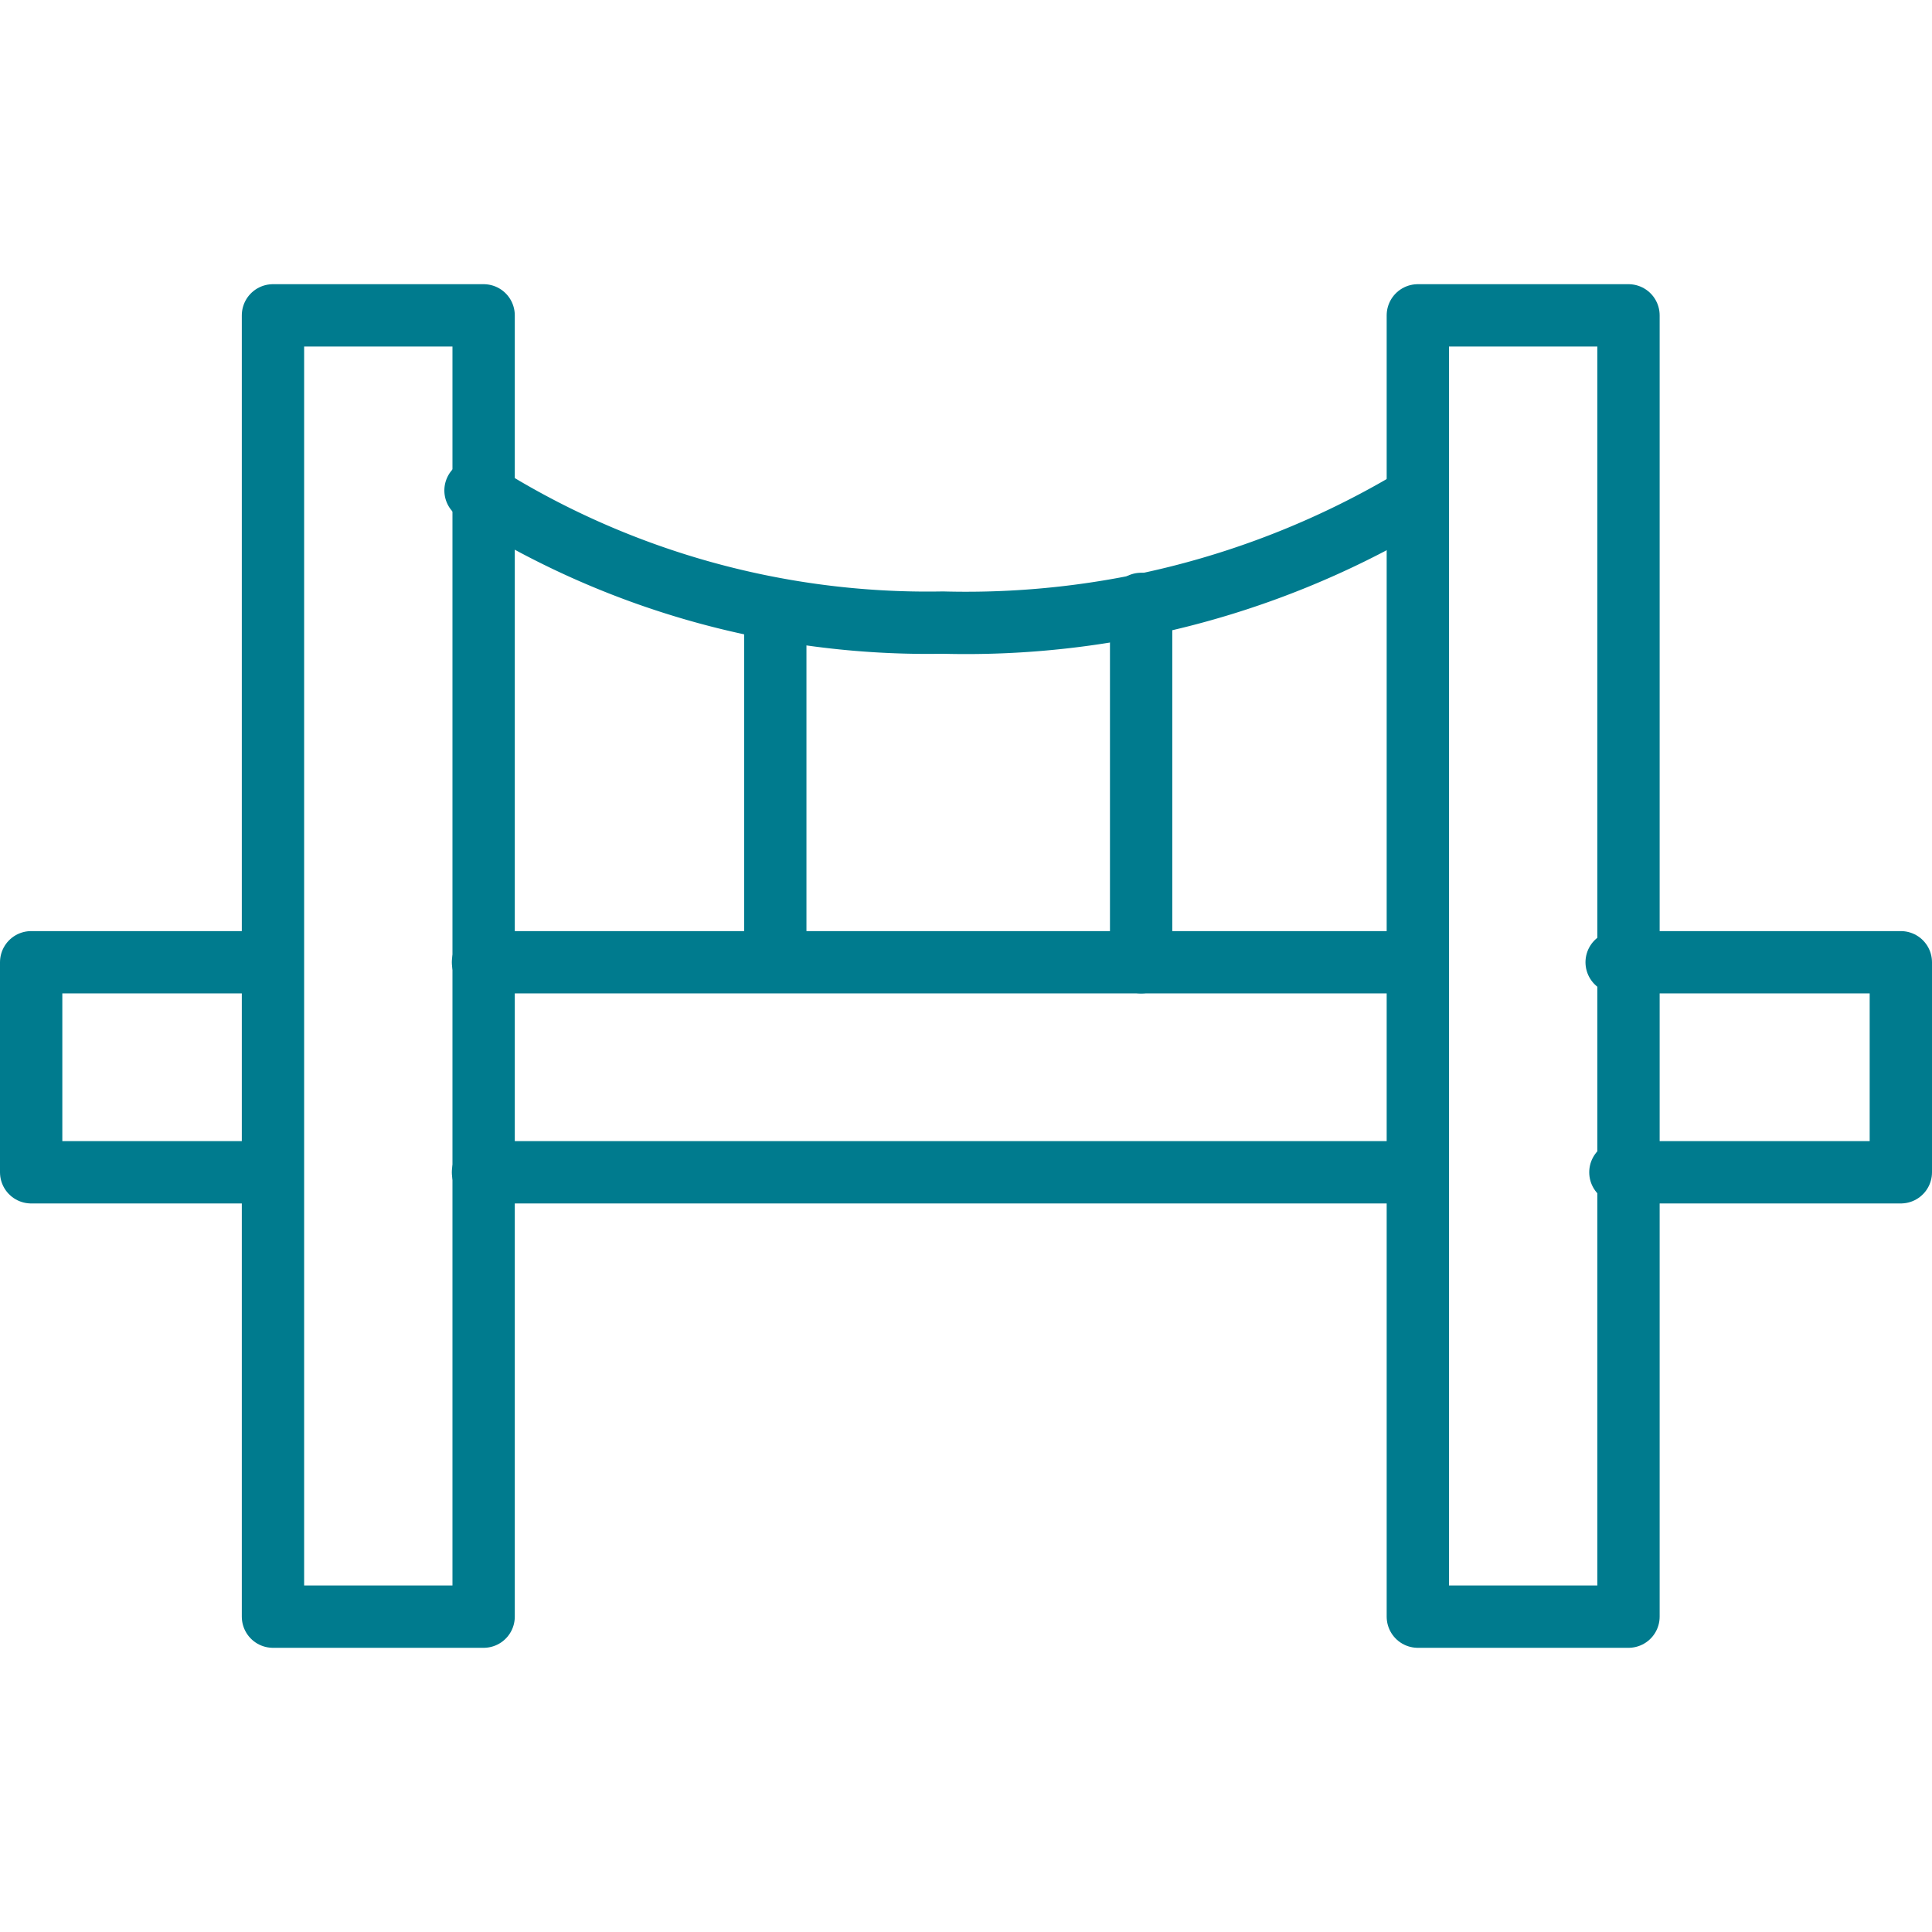
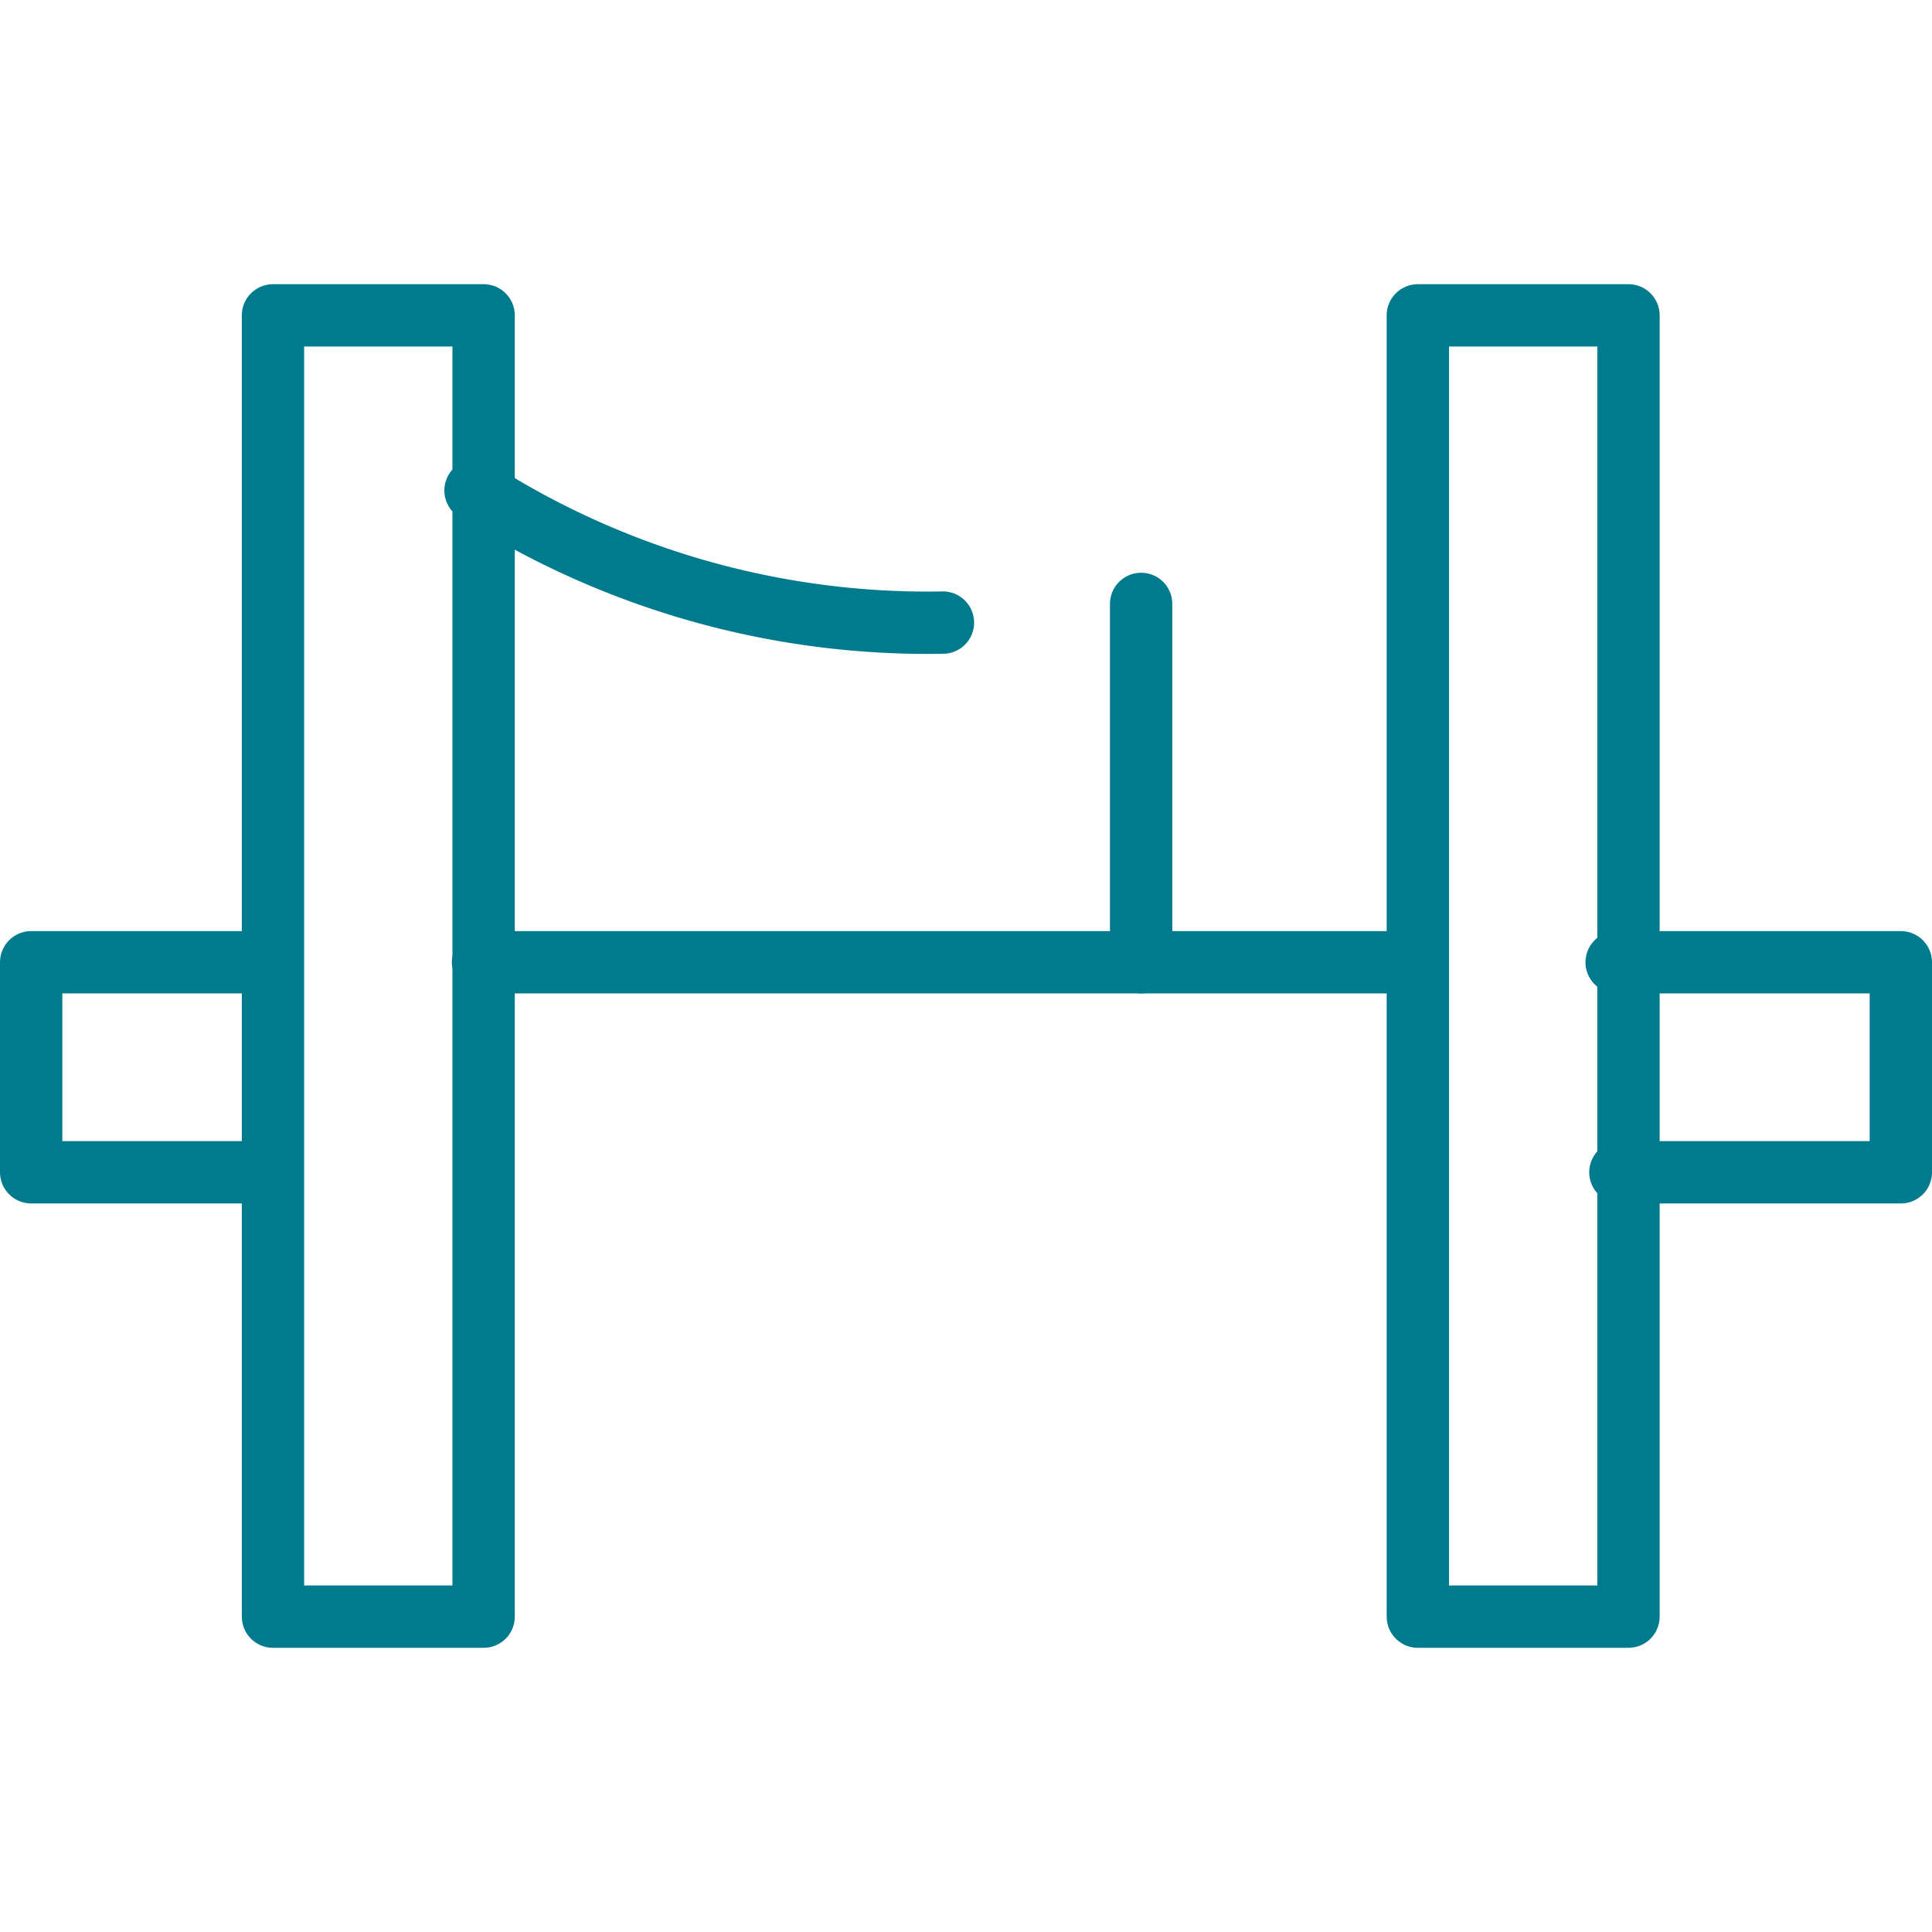
<svg xmlns="http://www.w3.org/2000/svg" width="40" height="40" viewBox="0 0 31 21.88">
  <defs>
    <style>.cls-1{fill:none;stroke:#007b8e;stroke-linecap:round;stroke-linejoin:round;}</style>
  </defs>
  <title>icon_lightup_blue</title>
  <g id="レイヤー_2" data-name="レイヤー 2">
    <g id="blue">
      <rect class="cls-1" x="4.38" y="0.5" width="3.38" height="20.88" />
      <polyline class="cls-1" points="25.94 10.88 30.5 10.88 30.5 14.25 26 14.25" />
      <line class="cls-1" x1="7.75" y1="10.88" x2="22.5" y2="10.88" />
      <polyline class="cls-1" points="4.13 14.25 0.5 14.25 0.5 10.88 4.19 10.88" />
-       <line class="cls-1" x1="22.56" y1="14.25" x2="7.75" y2="14.25" />
      <rect class="cls-1" x="22.75" y="0.5" width="3.38" height="20.88" />
-       <path class="cls-1" d="M7.63,3.31a13.46,13.46,0,0,0,7.5,2.12A14,14,0,0,0,22.5,3.56" />
-       <line class="cls-1" x1="12.44" y1="5.25" x2="12.44" y2="10.75" />
+       <path class="cls-1" d="M7.63,3.31a13.46,13.46,0,0,0,7.5,2.12" />
      <line class="cls-1" x1="18.31" y1="5.13" x2="18.31" y2="10.88" />
    </g>
  </g>
</svg>